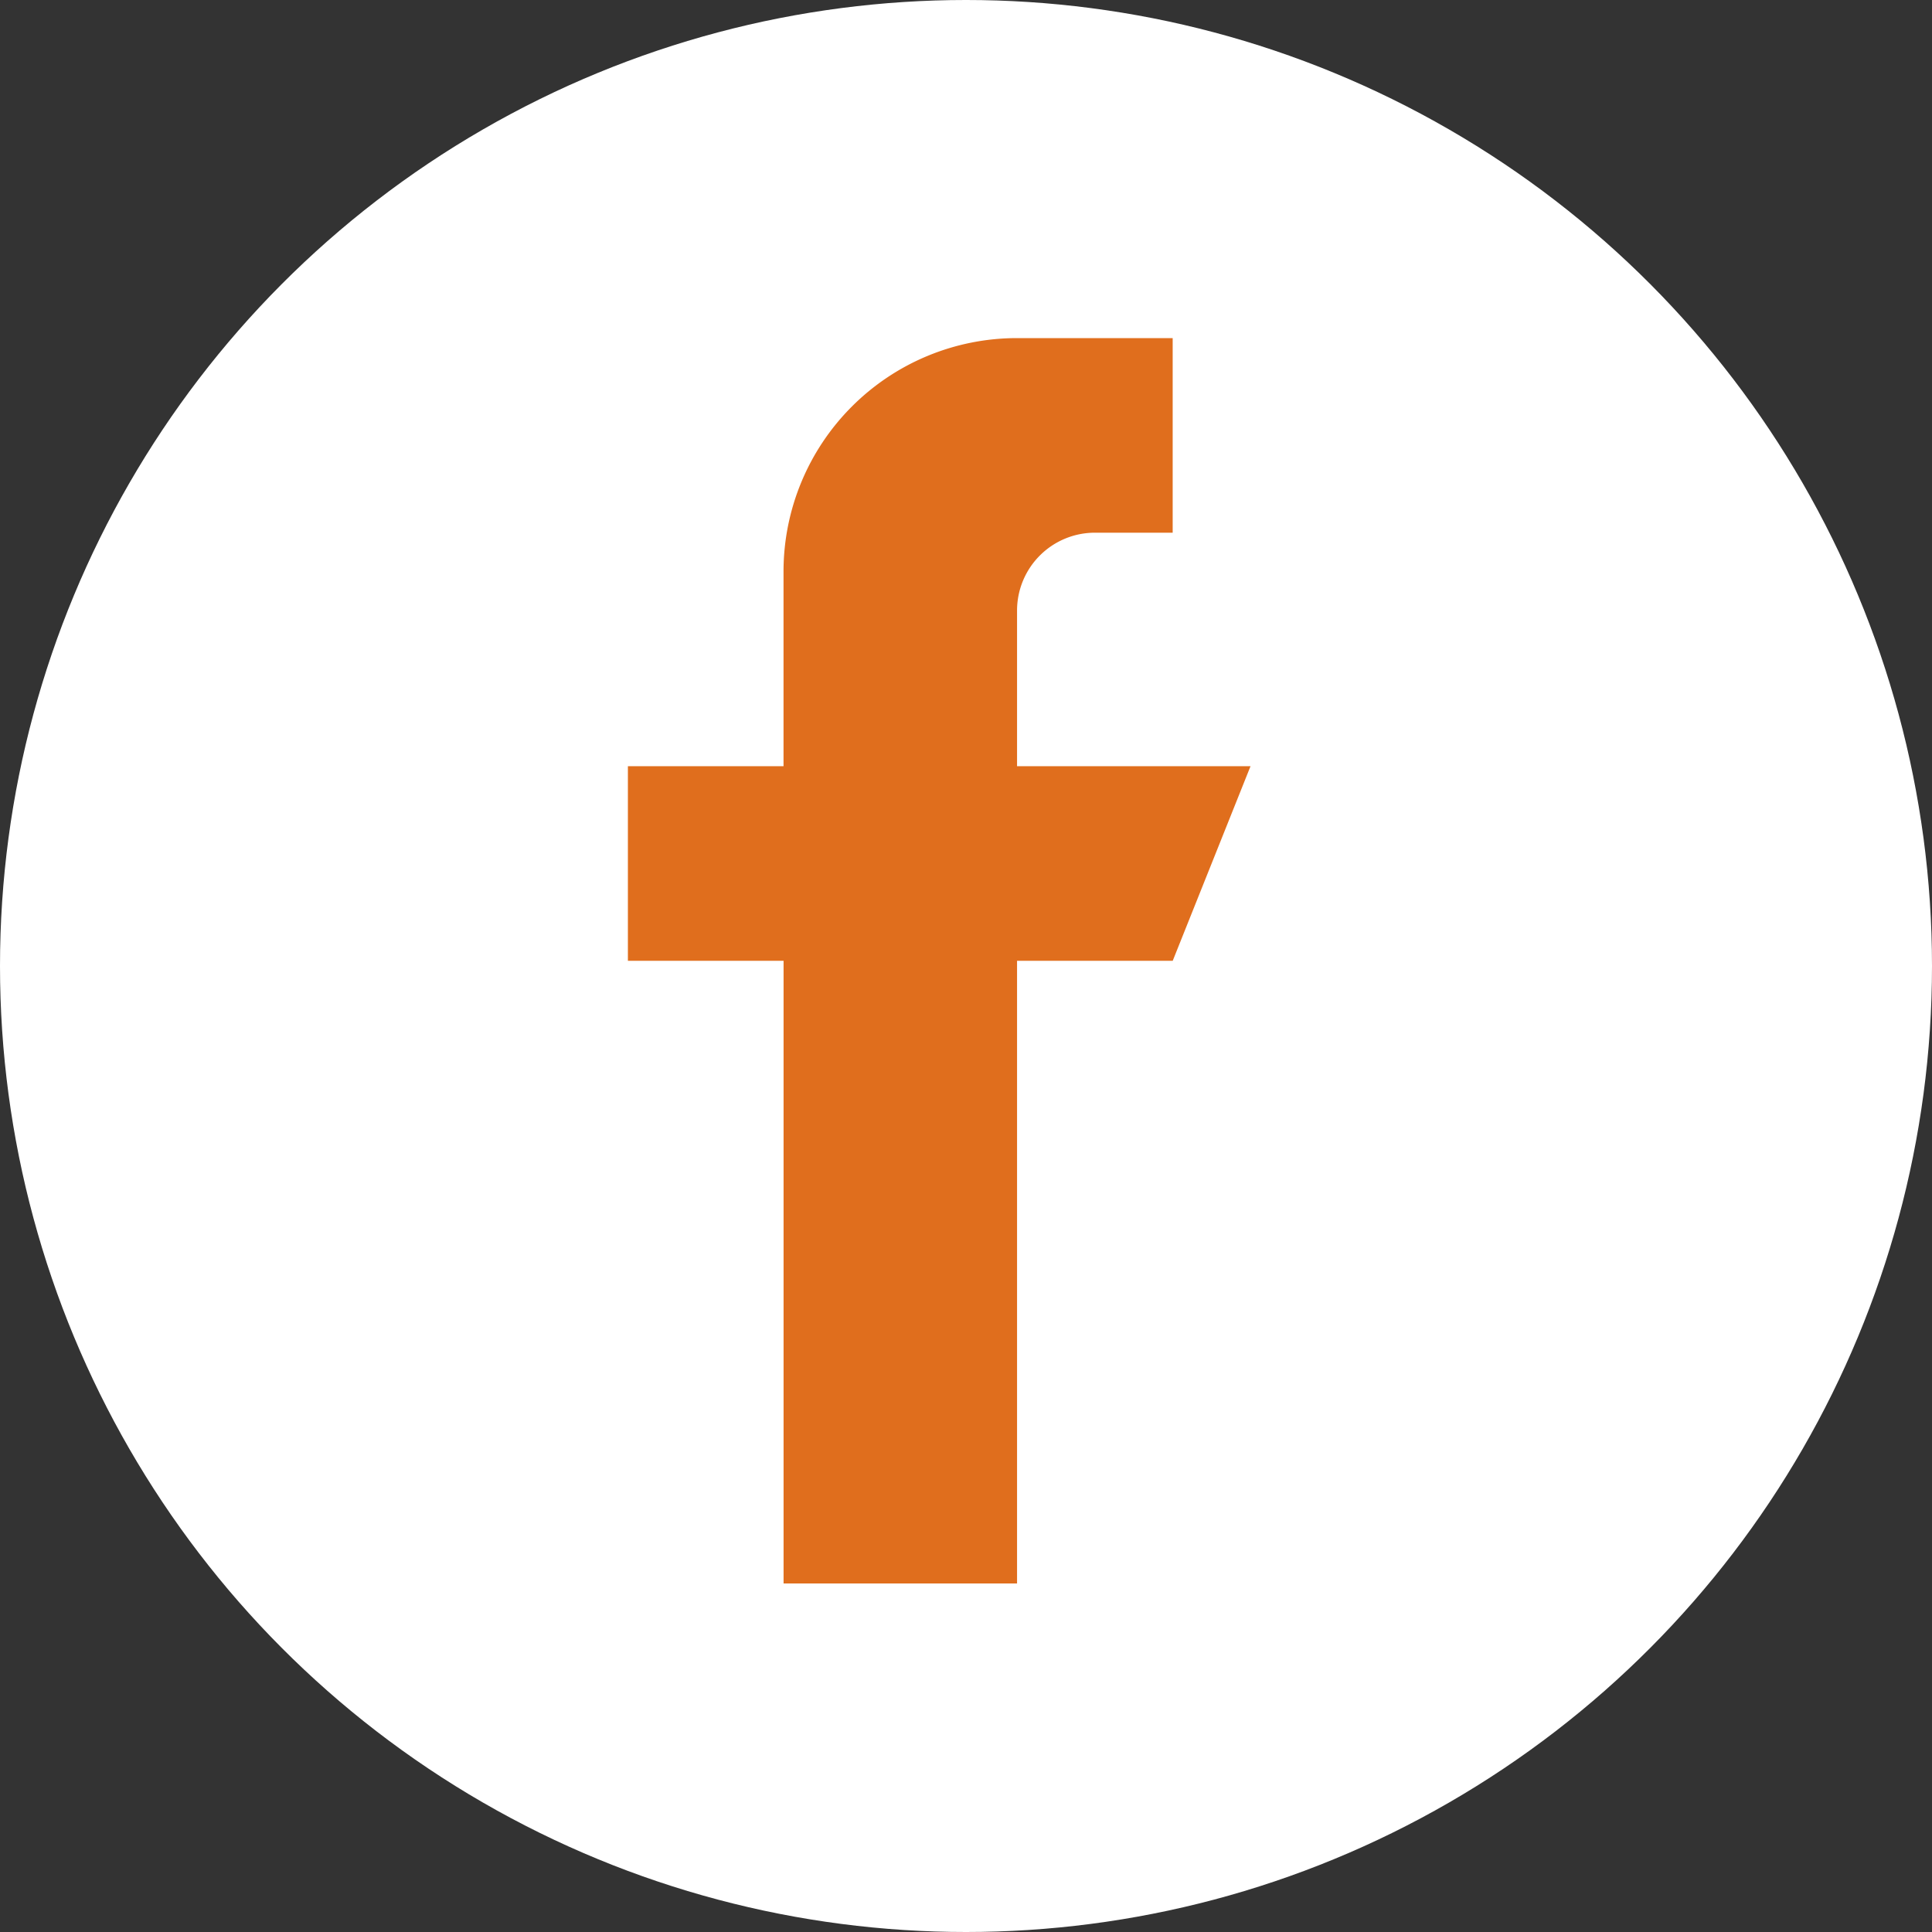
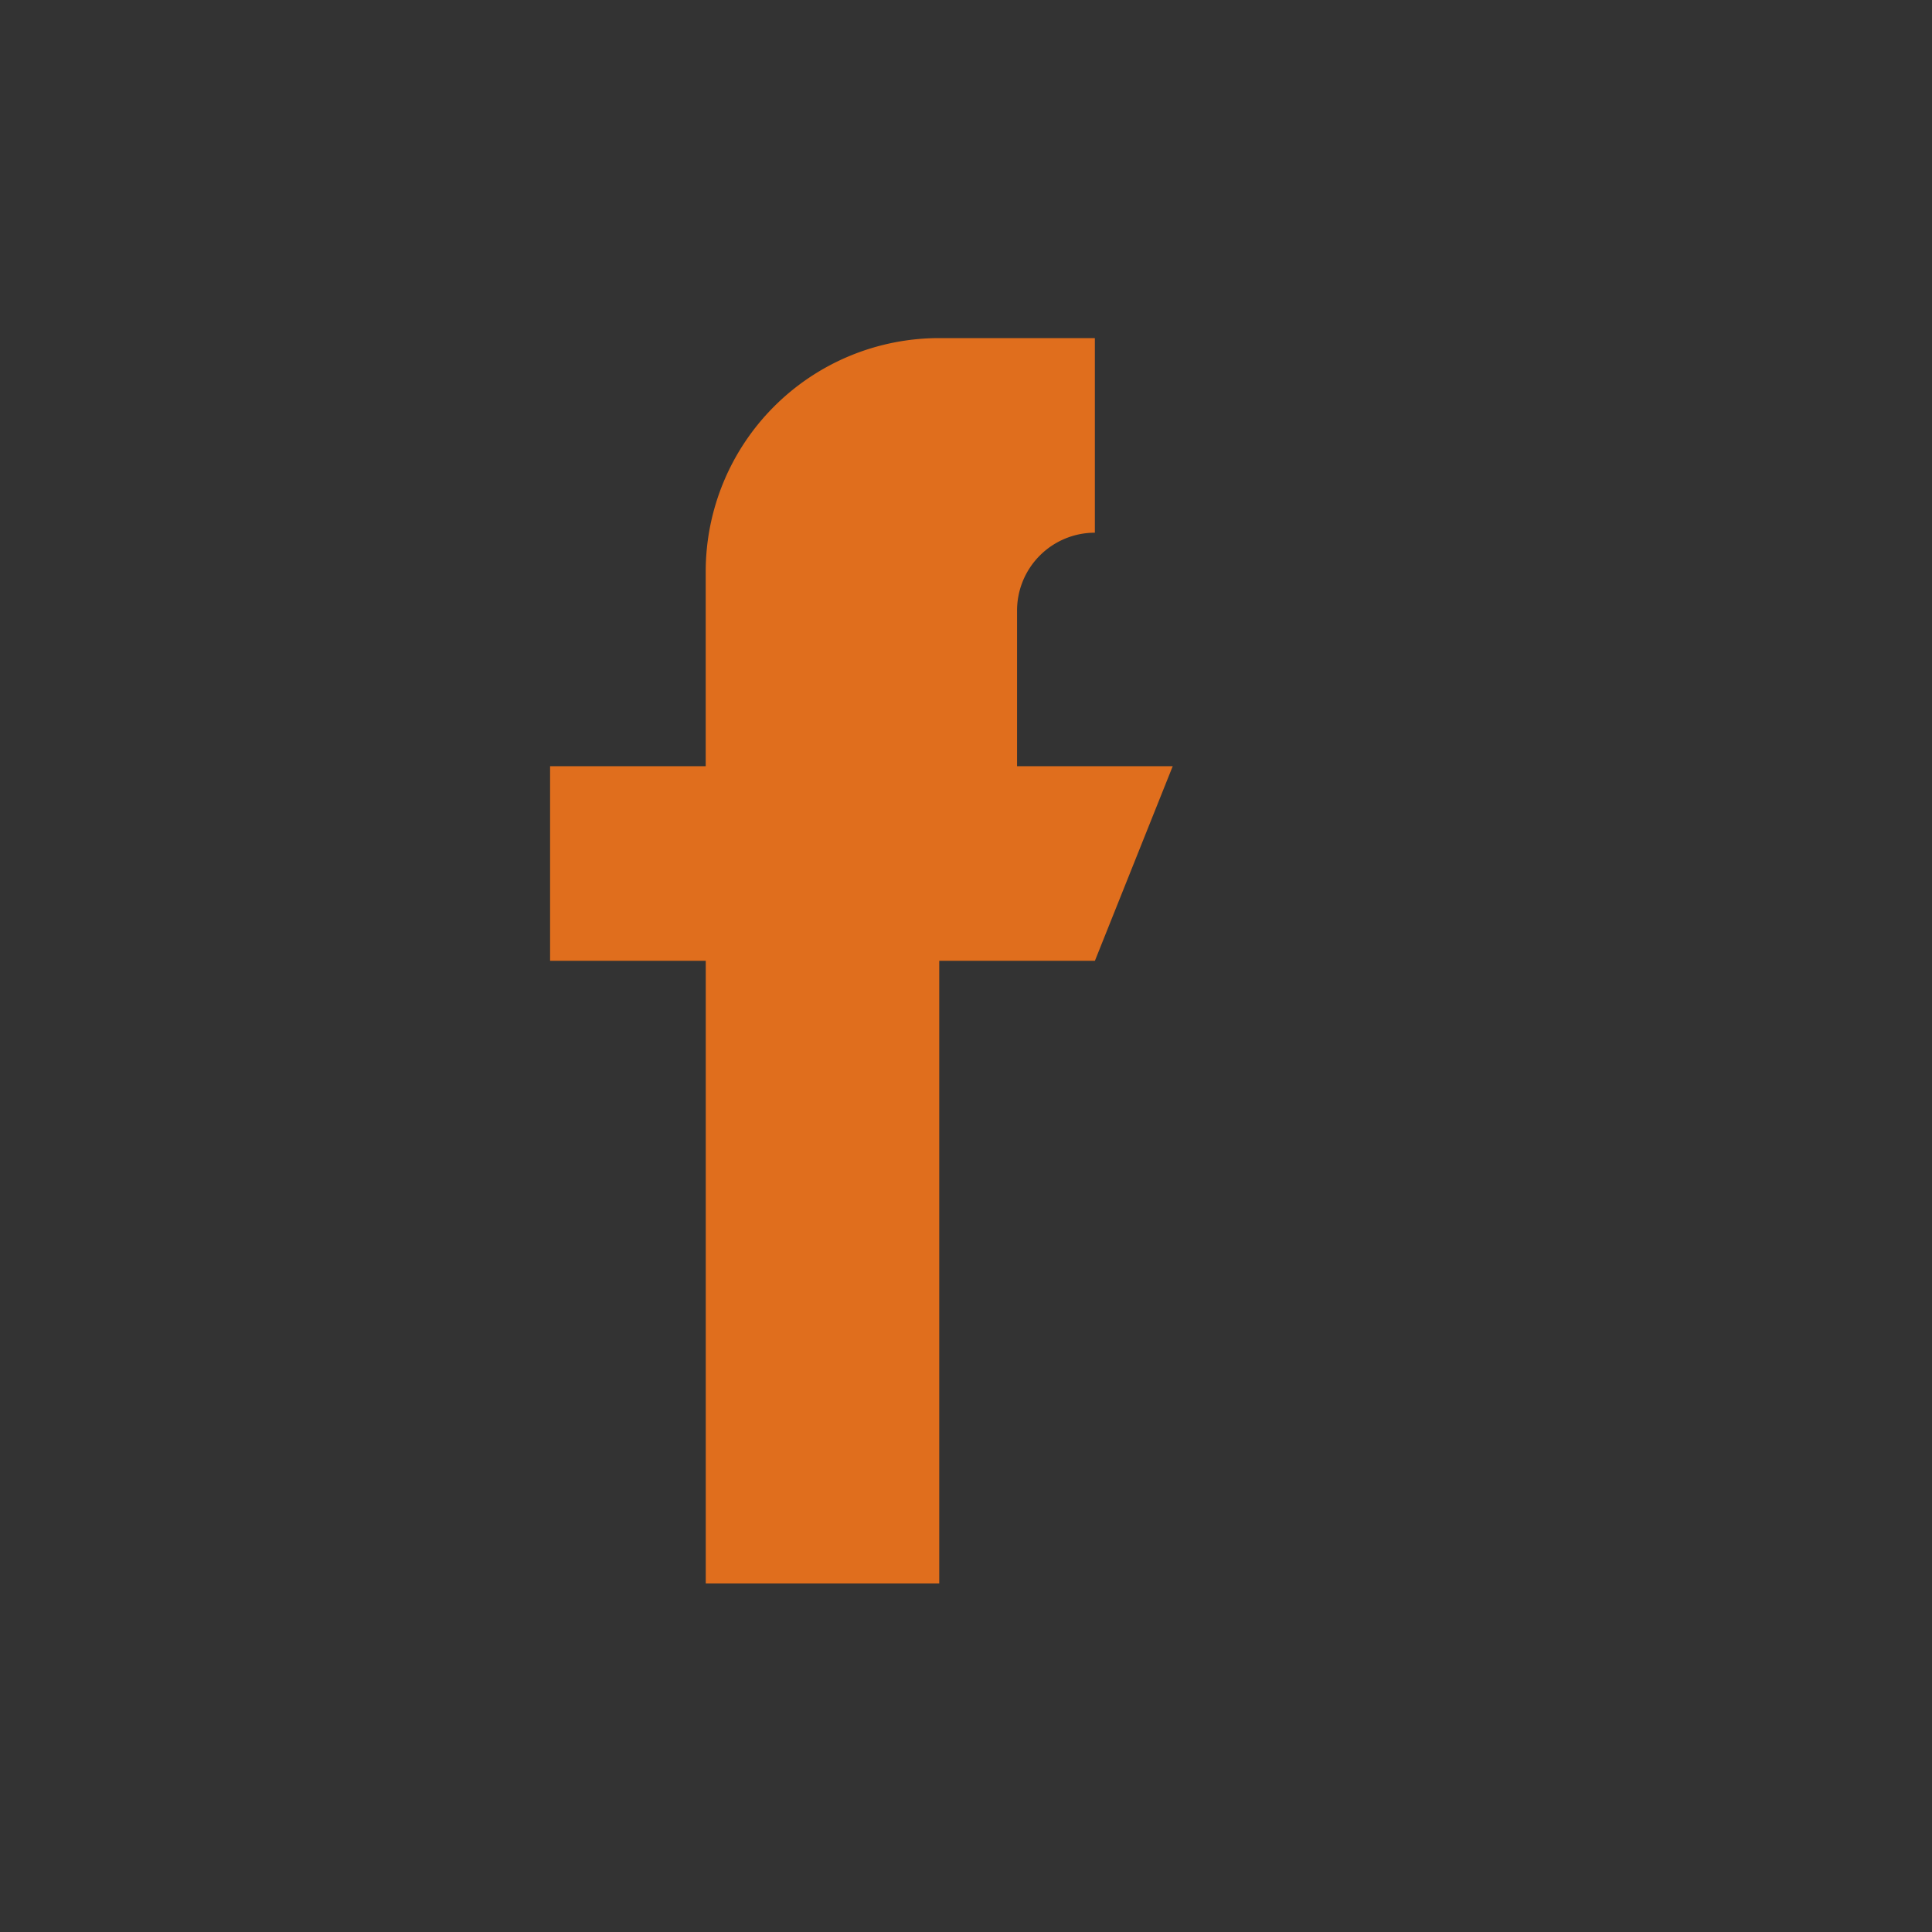
<svg xmlns="http://www.w3.org/2000/svg" width="40" height="40">
  <rect width="100%" height="100%" fill="#333333" stroke="none" />
  <g data-name="グループ 1831" transform="translate(-.333 -.407)">
-     <circle data-name="楕円形 7" cx="20" cy="20" r="20" transform="translate(.333 .407)" fill="#fff" />
    <g data-name="グループ 1830">
      <g data-name="グループ 1829">
-         <path data-name="パス 774" d="M21.39 16.27v-3.223a1.612 1.612 0 011.611-1.611h1.611V7.407h-3.223a4.834 4.834 0 00-4.834 4.834v4.029h-3.222v4.029h3.223v12.892h4.834V20.299h3.223l1.611-4.029z" fill="#e06e1d" />
+         <path data-name="パス 774" d="M21.39 16.27v-3.223a1.612 1.612 0 011.611-1.611V7.407h-3.223a4.834 4.834 0 00-4.834 4.834v4.029h-3.222v4.029h3.223v12.892h4.834V20.299h3.223l1.611-4.029z" fill="#e06e1d" />
      </g>
    </g>
  </g>
</svg>